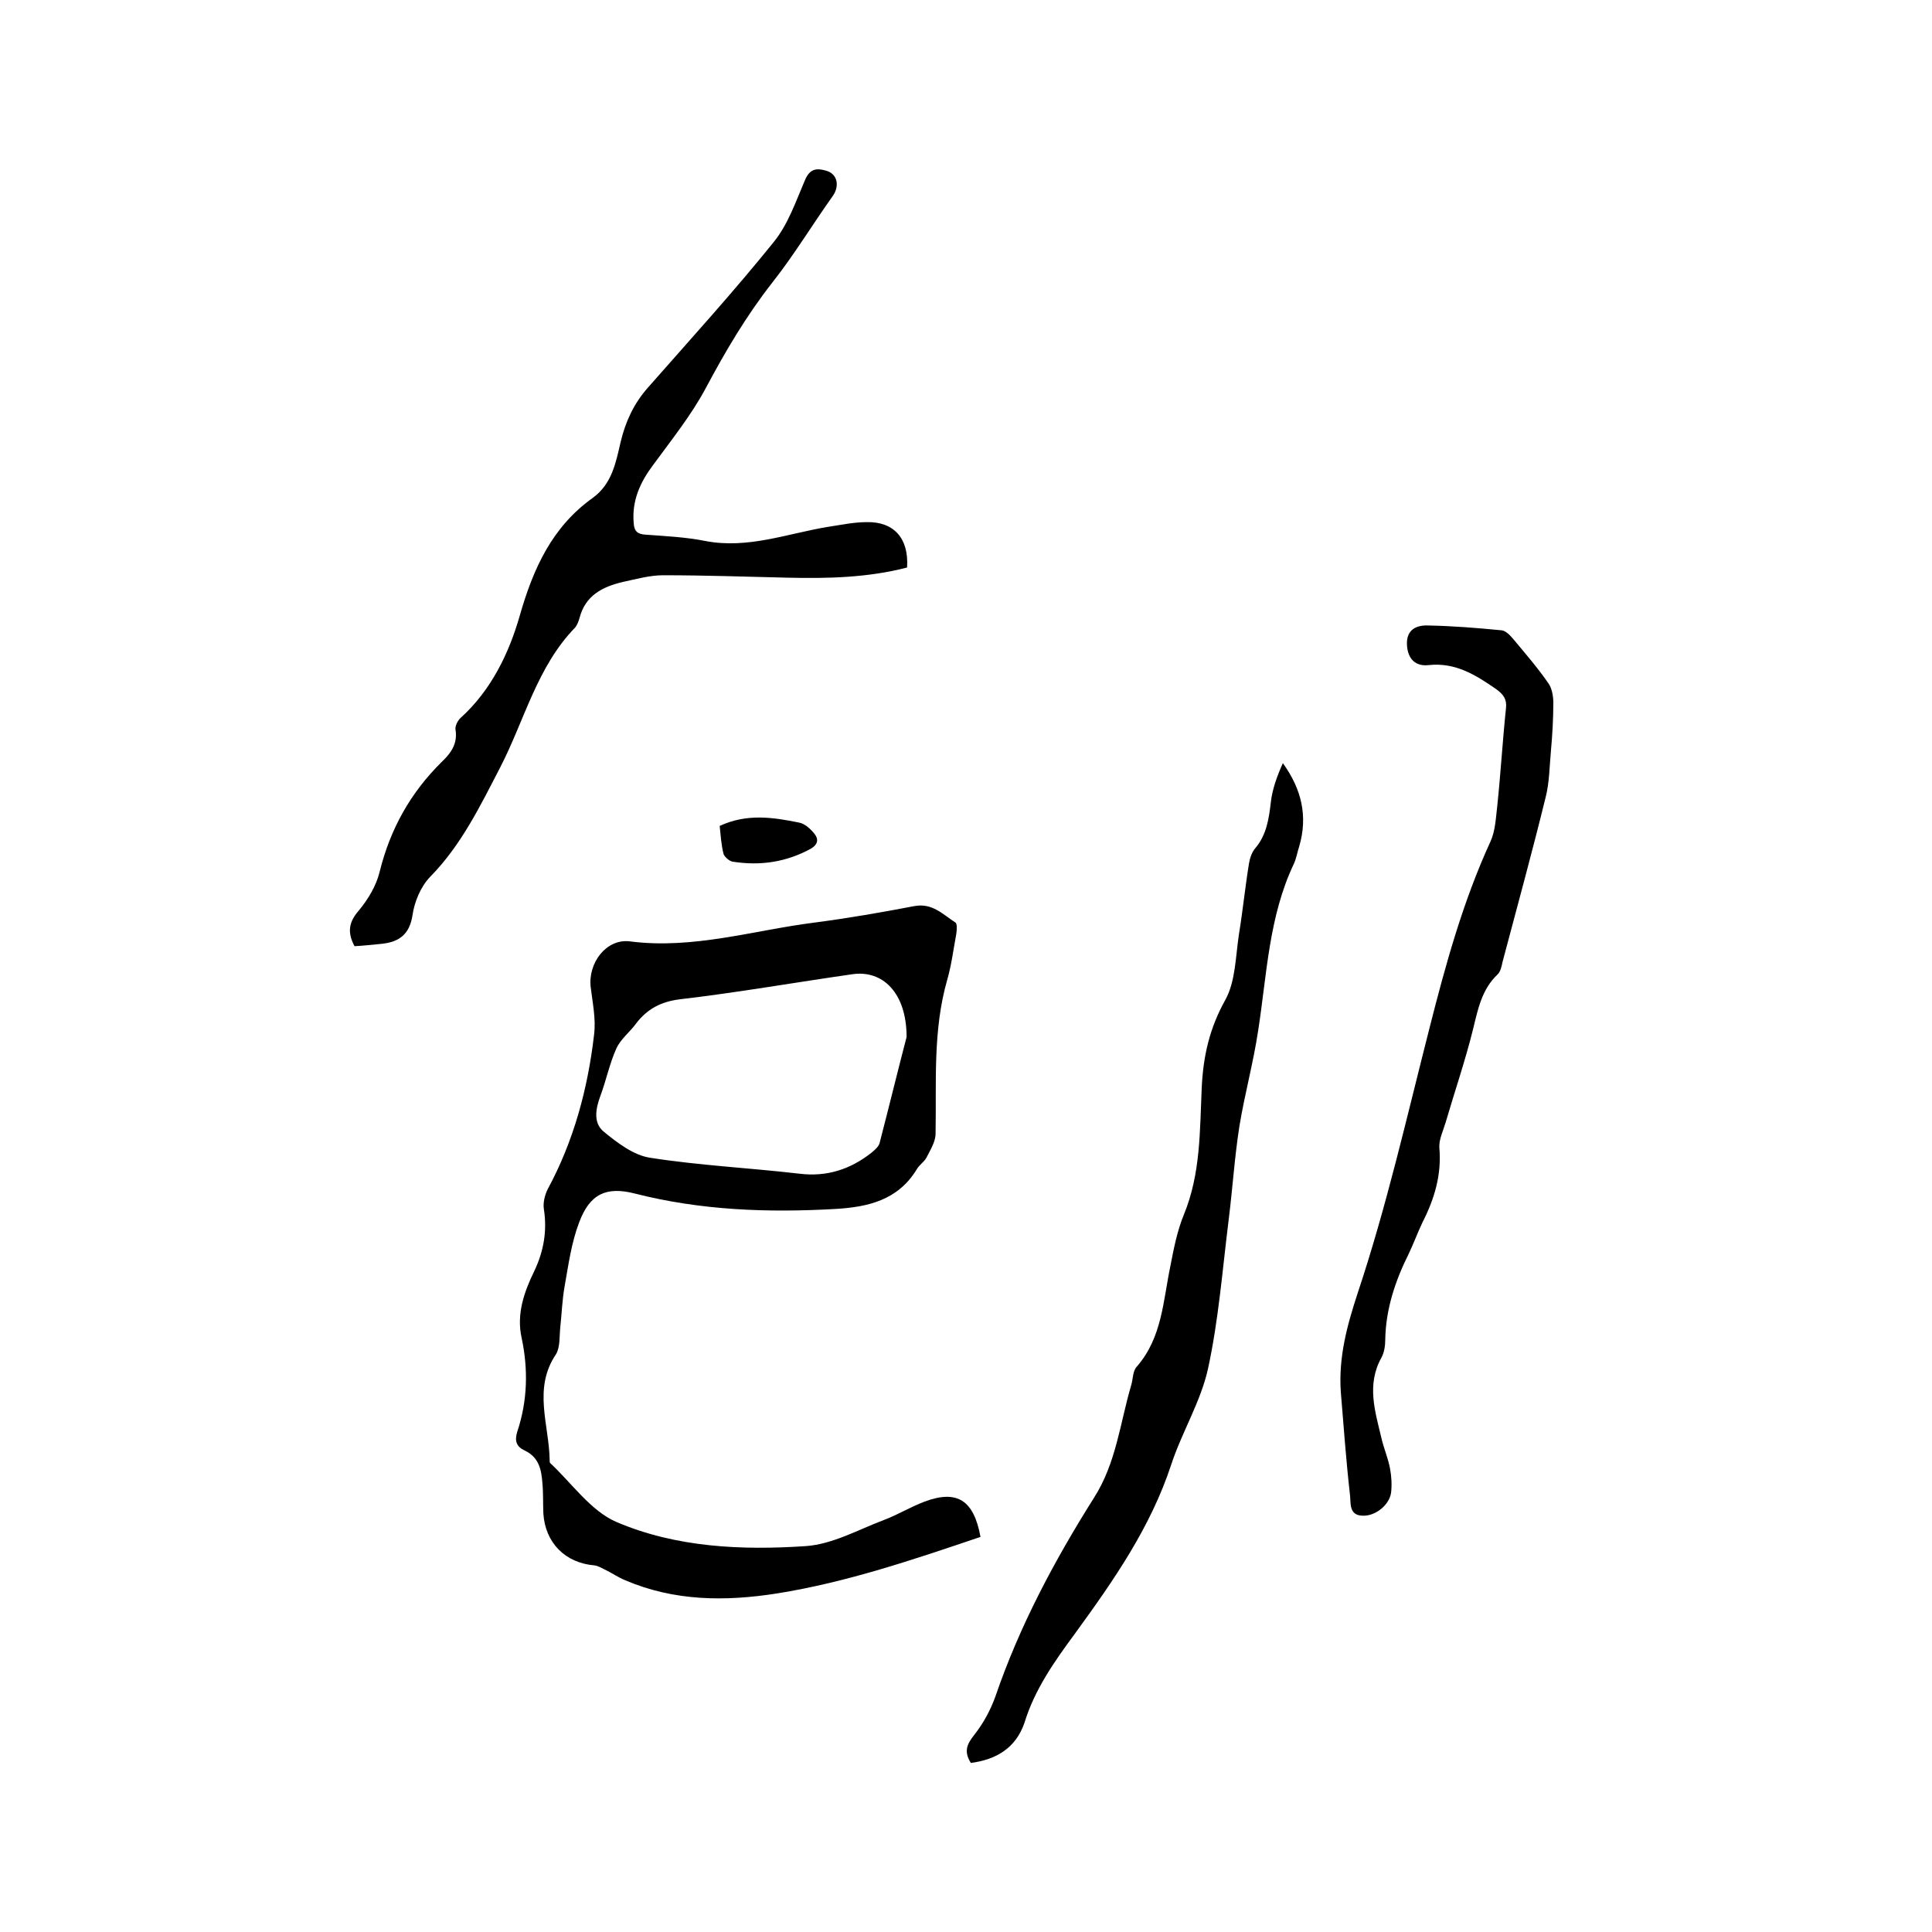
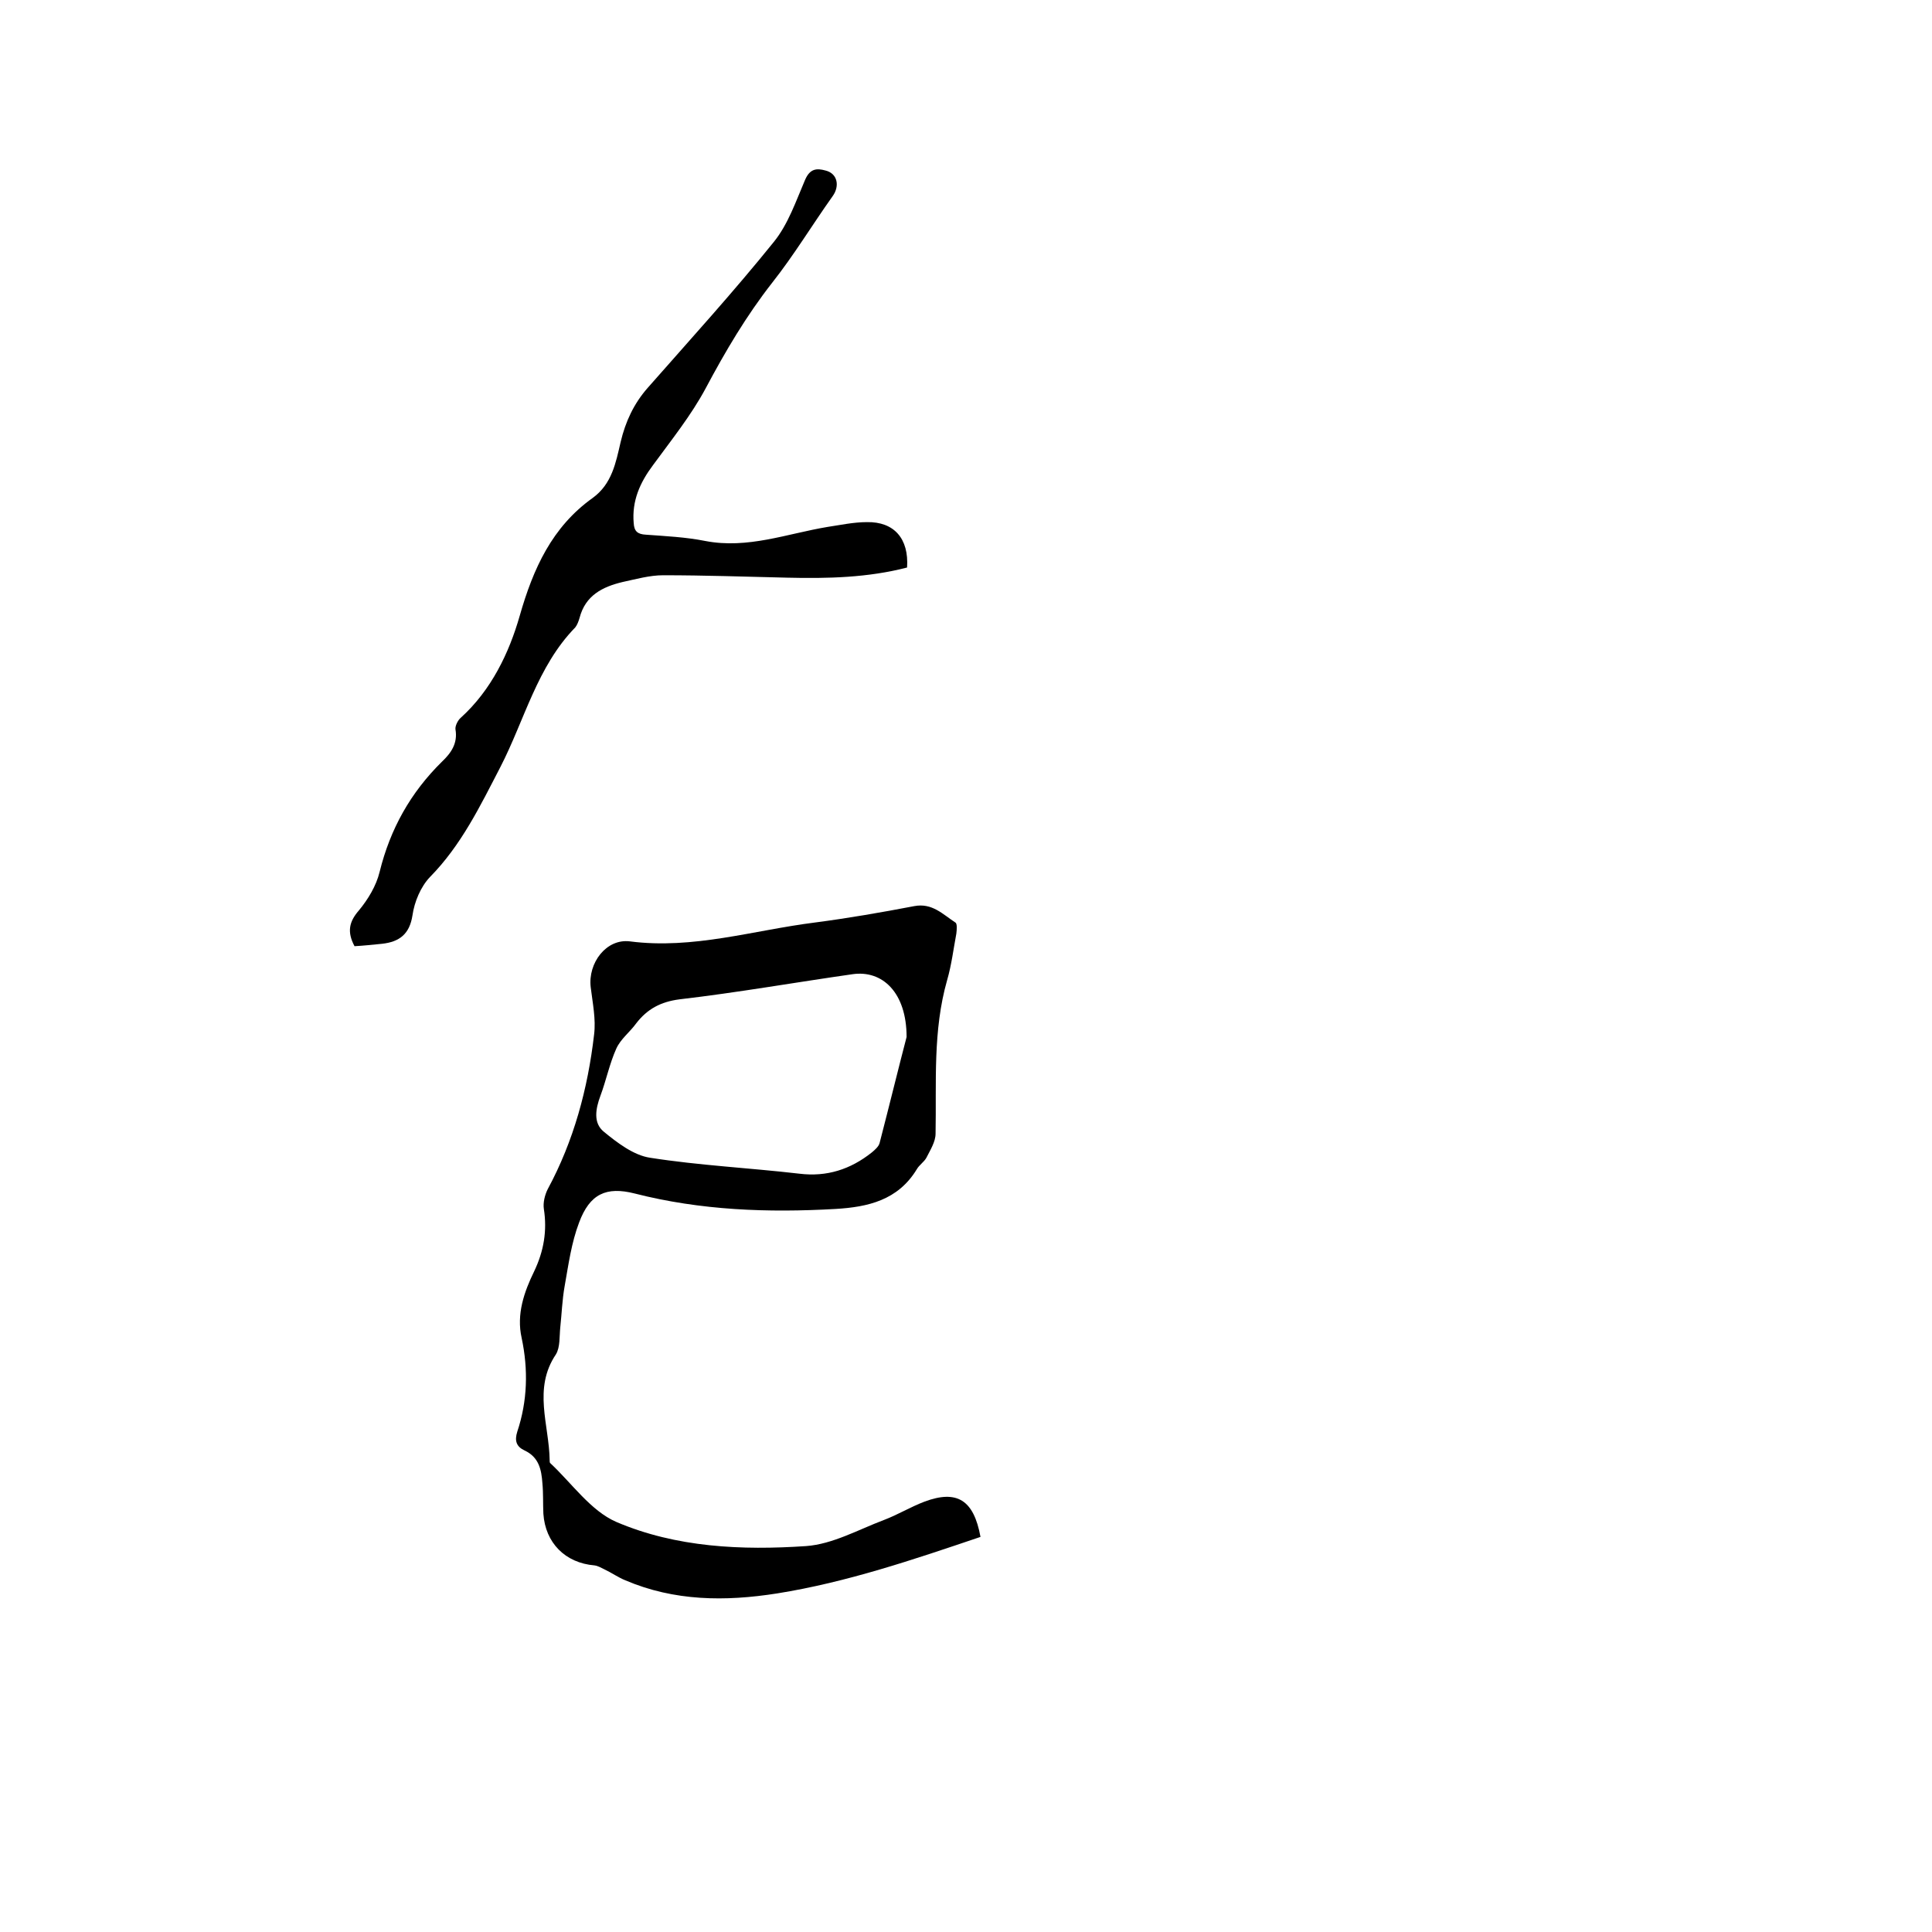
<svg xmlns="http://www.w3.org/2000/svg" enable-background="new 0 0 400 400" viewBox="0 0 400 400">
  <path d="m203 318.2c-13.9 4.7-27.7 9.4-42.1 11.7-10.8 1.7-21.3 1.6-31.4-2.7-1.5-.6-2.9-1.6-4.4-2.3-.6-.3-1.3-.7-2-.8-6.1-.5-10.2-4.7-10.6-10.7-.1-2.1 0-4.2-.2-6.3-.2-2.8-.7-5.4-3.7-6.8-1.7-.8-2.1-2-1.5-3.9 2.1-6.3 2.3-12.8.9-19.4-1.1-4.9.5-9.5 2.6-13.8 2-4.2 2.7-8.4 2-12.9-.2-1.3.2-2.9.8-4.1 5.4-10 8.3-20.8 9.6-32 .4-3.2-.3-6.5-.7-9.8-.6-5 3.2-10.1 8.1-9.5 13.1 1.7 25.6-2.3 38.3-3.9 6.9-.9 13.8-2.1 20.6-3.4 3.7-.7 5.9 1.7 8.5 3.4.4.2.3 1.5.2 2.3-.6 3.2-1 6.5-1.9 9.6-3 10.5-2.2 21.2-2.4 31.8 0 1.7-1.1 3.4-1.9 5-.5.9-1.5 1.5-2 2.4-3.9 6.4-10.1 7.8-16.8 8.2-14 .8-27.9.3-41.6-3.2-5.9-1.5-9.3.1-11.5 6-1.6 4.2-2.2 8.7-3 13.2-.5 2.8-.6 5.7-.9 8.5-.2 1.9 0 4.1-.9 5.6-4.8 7.1-1.4 14.6-1.3 21.9 0 .2 0 .5.1.6 4.5 4.2 8.4 9.9 13.7 12.2 12.4 5.3 26 5.9 39.3 5 5.5-.4 10.8-3.4 16.1-5.4 2.9-1.1 5.5-2.7 8.4-3.8 6.7-2.5 10.2-.4 11.6 7.3zm-15.3-103.5c0-9.2-5-13.9-11.2-13-11.9 1.7-23.8 3.8-35.8 5.2-3.9.5-6.7 2-9 5-1.3 1.8-3.2 3.2-4.1 5.2-1.4 3.1-2.1 6.6-3.3 9.8-1 2.7-1.5 5.6.7 7.4 2.8 2.3 6.2 4.9 9.6 5.4 10.2 1.6 20.6 2.1 30.9 3.3 5.7.7 10.6-.9 15-4.4.6-.5 1.4-1.2 1.6-1.9 2.1-8.1 4.1-16.3 5.6-22z" />
  <path d="m187.8 117.5c-8.1 2.1-16.4 2.3-24.8 2.1-8.6-.2-17.1-.5-25.7-.5-2.8 0-5.6.8-8.4 1.4-4.2 1-7.7 2.8-8.9 7.4-.2.7-.5 1.5-.9 2-7.9 8.1-10.5 19.2-15.5 28.9-4.2 8.1-8.1 16.2-14.6 22.8-1.9 2-3.2 5.1-3.6 7.9-.6 3.9-2.7 5.5-6.3 5.9-2 .2-3.9.4-5.7.5-1.6-3-1.1-5.1.9-7.4 1.9-2.3 3.6-5.1 4.3-8 2.2-8.9 6.4-16.4 12.9-22.8 1.9-1.8 3.3-3.8 2.8-6.7-.1-.7.5-1.9 1.1-2.4 6.3-5.7 10-13.4 12.2-21.1 2.8-9.8 6.7-18.4 15.1-24.4 4-2.9 4.8-7.3 5.8-11.6 1-4.2 2.7-7.9 5.6-11.2 8.8-10 17.8-19.9 26.1-30.2 3-3.7 4.6-8.5 6.5-12.9 1-2.3 2.4-2.4 4.2-1.9 2.5.6 3 3.2 1.5 5.3-4.2 5.9-8 12.2-12.5 17.9-5.4 6.9-9.7 14.2-13.8 21.9-3 5.6-7.1 10.7-10.9 15.9-2.7 3.6-4.4 7.4-4 12 .1 1.7.8 2.3 2.5 2.4 4.1.3 8.3.5 12.3 1.3 8.8 1.7 16.9-1.5 25.3-2.9 2.7-.4 5.4-1 8.2-1 5.6-.1 8.7 3.4 8.3 9.4z" />
-   <path d="m201 365c-1.5-2.4-.8-3.9.7-5.8 1.9-2.4 3.4-5.2 4.4-8 5-14.6 12.2-28.1 20.4-41.1 4.6-7.2 5.4-15.5 7.7-23.3.4-1.3.3-3 1.2-3.9 5.2-6 5.4-13.5 6.9-20.7.7-3.6 1.4-7.3 2.8-10.7 3.5-8.5 3.3-17.4 3.7-26.2.3-6.6 1.6-12.4 4.9-18.3 2.1-3.8 2.1-8.9 2.8-13.5.8-4.9 1.3-9.9 2.1-14.8.2-1.1.6-2.3 1.3-3.1 2.3-2.7 2.8-6 3.2-9.4.3-2.8 1.3-5.5 2.5-8.2 3.9 5.4 5.2 11 3.4 17.2-.4 1.2-.6 2.5-1.1 3.6-5.2 10.9-5.6 22.9-7.4 34.5-1 6.7-2.8 13.2-3.9 19.9-1 6.4-1.4 12.8-2.2 19.2-1.3 10.4-2.1 20.9-4.3 31-1.5 6.8-5.4 13.1-7.6 19.8-4.3 13.1-12 24.1-20 35.1-4.2 5.7-8.3 11.5-10.4 18.4-1.8 5.2-5.8 7.6-11.1 8.3z" />
-   <path d="m277.6 288.2c-.5-7.2 1.3-13.8 3.5-20.5 6-18 10.2-36.6 14.9-55 3.3-13 6.9-26.1 12.6-38.5 1-2.2 1.1-4.9 1.4-7.4.7-6.7 1.1-13.5 1.8-20.2.2-1.8-.5-2.8-2-3.9-4.2-2.9-8.4-5.6-14-5-2.6.3-4.3-1.1-4.5-4.1-.2-3.3 2-4.2 4.4-4.1 5.1.1 10.1.5 15.2 1 .9.1 1.8 1.1 2.4 1.8 2.5 3 5.1 6 7.3 9.2.7 1 1 2.6 1 4 0 3.3-.2 6.7-.5 10-.3 3.2-.3 6.5-1.1 9.6-2.8 11.4-5.9 22.7-8.9 34-.2.9-.4 2-1 2.6-3.3 3.1-4.1 7.2-5.1 11.3-1.6 6.5-3.8 12.9-5.7 19.4-.5 1.7-1.4 3.5-1.3 5.2.5 5.6-1 10.6-3.5 15.5-1 2.1-1.8 4.3-2.8 6.4-2.8 5.6-4.8 11.5-4.9 17.9 0 1.2-.2 2.6-.8 3.7-3.1 5.6-1.3 11.1 0 16.6.5 2.2 1.4 4.2 1.8 6.4.3 1.6.4 3.4.2 5-.4 2.6-3.4 4.9-6 4.7-2.8-.1-2.3-2.8-2.5-4.3-.8-7-1.3-14.1-1.9-21.3z" />
-   <path d="m149 171c5.6-2.6 11-1.8 16.4-.7 1.2.2 2.4 1.3 3.2 2.3.9 1.1.8 2.2-.7 3.1-5.1 2.8-10.5 3.6-16.2 2.7-.7-.1-1.7-1-1.9-1.6-.5-2-.6-4-.8-5.8z" />
</svg>